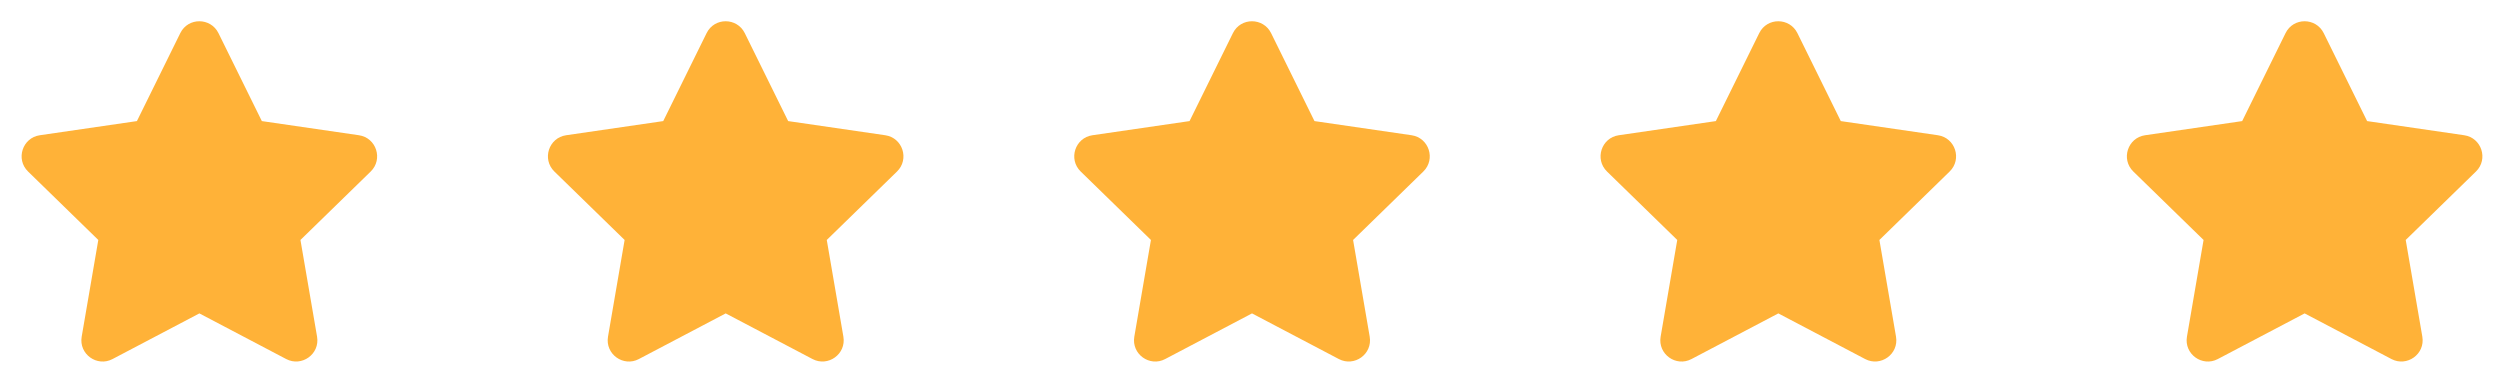
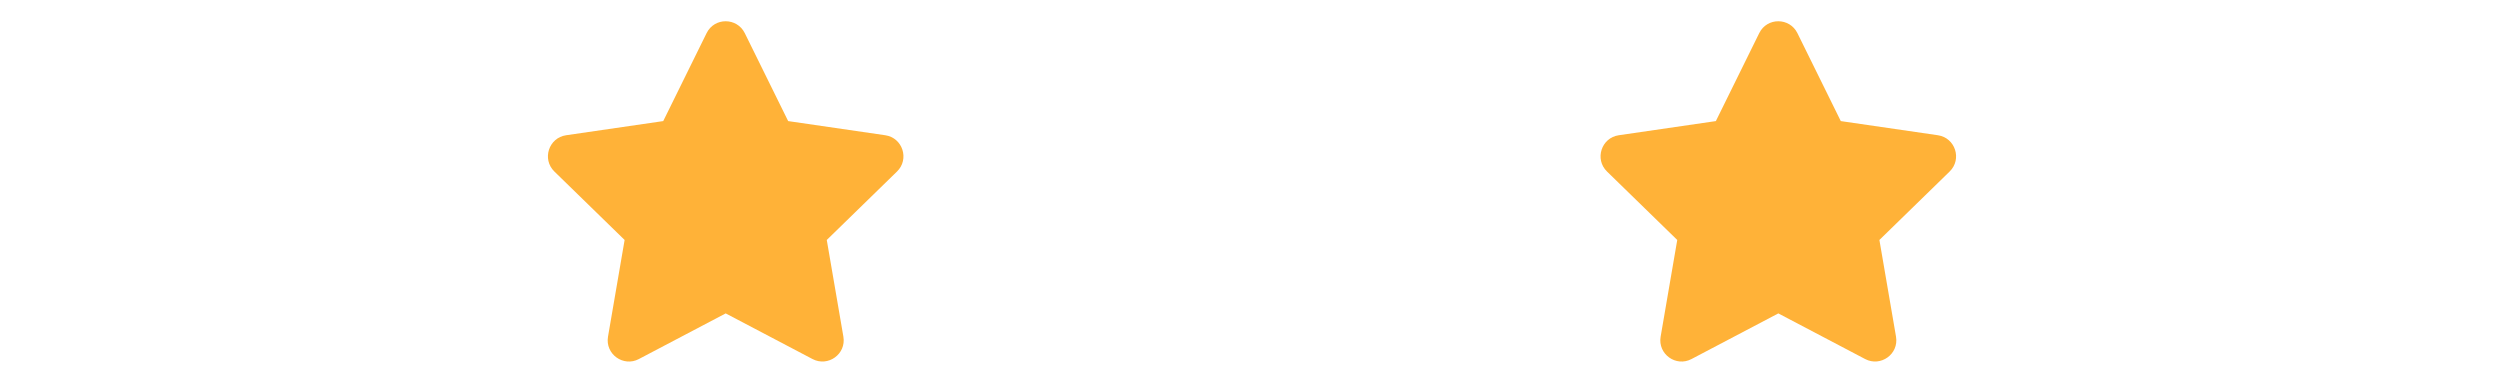
<svg xmlns="http://www.w3.org/2000/svg" width="209" height="32" viewBox="0 0 209 32" fill="none">
-   <path d="M15.073 2.767L11.446 10.123L3.329 11.306C1.873 11.517 1.29 13.311 2.346 14.339L8.218 20.061L6.829 28.145C6.579 29.606 8.118 30.7 9.407 30.017L16.668 26.2L23.929 30.017C25.218 30.695 26.757 29.606 26.507 28.145L25.118 20.061L30.99 14.339C32.046 13.311 31.462 11.517 30.007 11.306L21.89 10.123L18.262 2.767C17.612 1.456 15.729 1.439 15.073 2.767Z" fill="#FFB238" />
  <path d="M59.073 2.767L55.446 10.123L47.329 11.306C45.873 11.517 45.29 13.311 46.346 14.339L52.218 20.061L50.829 28.145C50.579 29.606 52.118 30.7 53.407 30.017L60.668 26.2L67.929 30.017C69.218 30.695 70.757 29.606 70.507 28.145L69.118 20.061L74.99 14.339C76.046 13.311 75.462 11.517 74.007 11.306L65.89 10.123L62.262 2.767C61.612 1.456 59.729 1.439 59.073 2.767Z" fill="#FFB238" />
-   <path d="M103.073 2.767L99.446 10.123L91.329 11.306C89.873 11.517 89.29 13.311 90.346 14.339L96.218 20.061L94.829 28.145C94.579 29.606 96.118 30.7 97.407 30.017L104.668 26.2L111.929 30.017C113.218 30.695 114.757 29.606 114.507 28.145L113.118 20.061L118.99 14.339C120.046 13.311 119.462 11.517 118.007 11.306L109.89 10.123L106.262 2.767C105.612 1.456 103.729 1.439 103.073 2.767Z" fill="#FFB238" />
  <path d="M147.073 2.767L143.446 10.123L135.329 11.306C133.873 11.517 133.29 13.311 134.346 14.339L140.218 20.061L138.829 28.145C138.579 29.606 140.118 30.7 141.407 30.017L148.668 26.2L155.929 30.017C157.218 30.695 158.757 29.606 158.507 28.145L157.118 20.061L162.99 14.339C164.046 13.311 163.462 11.517 162.007 11.306L153.89 10.123L150.262 2.767C149.612 1.456 147.729 1.439 147.073 2.767Z" fill="#FFB238" />
-   <path d="M191.073 2.767L187.446 10.123L179.329 11.306C177.873 11.517 177.29 13.311 178.346 14.339L184.218 20.061L182.829 28.145C182.579 29.606 184.118 30.7 185.407 30.017L192.668 26.2L199.929 30.017C201.218 30.695 202.757 29.606 202.507 28.145L201.118 20.061L206.99 14.339C208.046 13.311 207.462 11.517 206.007 11.306L197.89 10.123L194.262 2.767C193.612 1.456 191.729 1.439 191.073 2.767Z" fill="#FFB238" />
</svg>